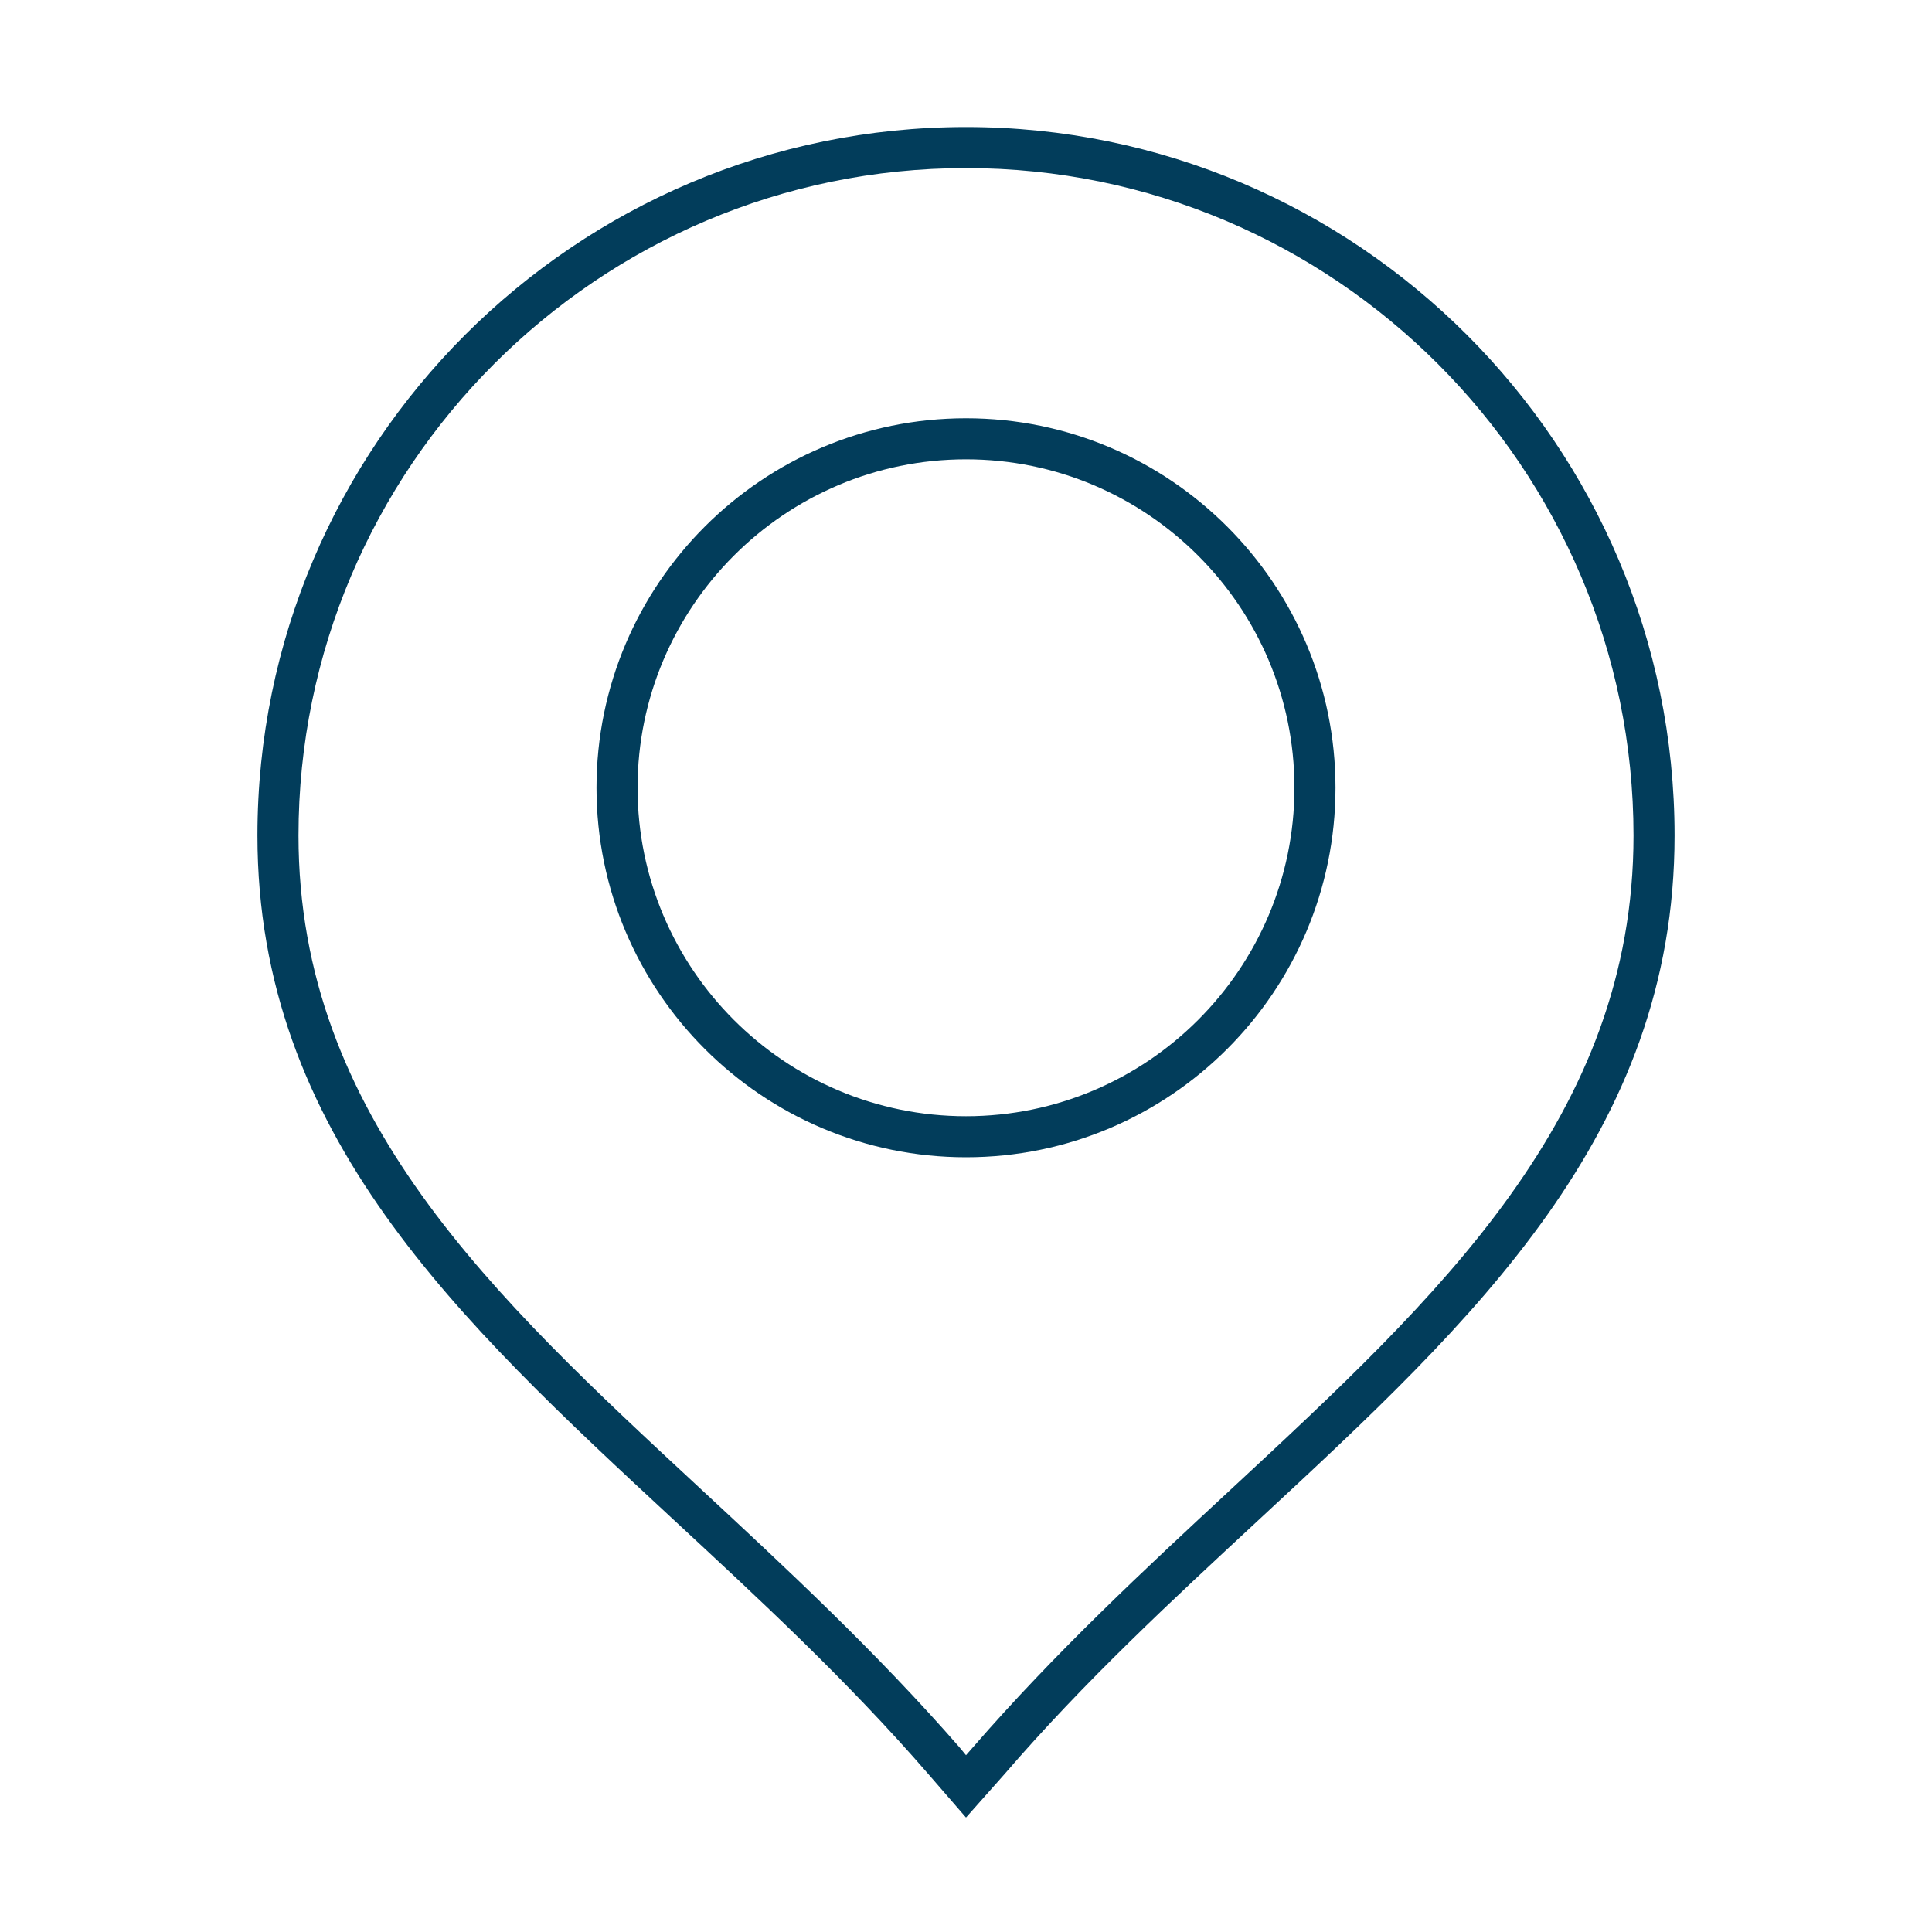
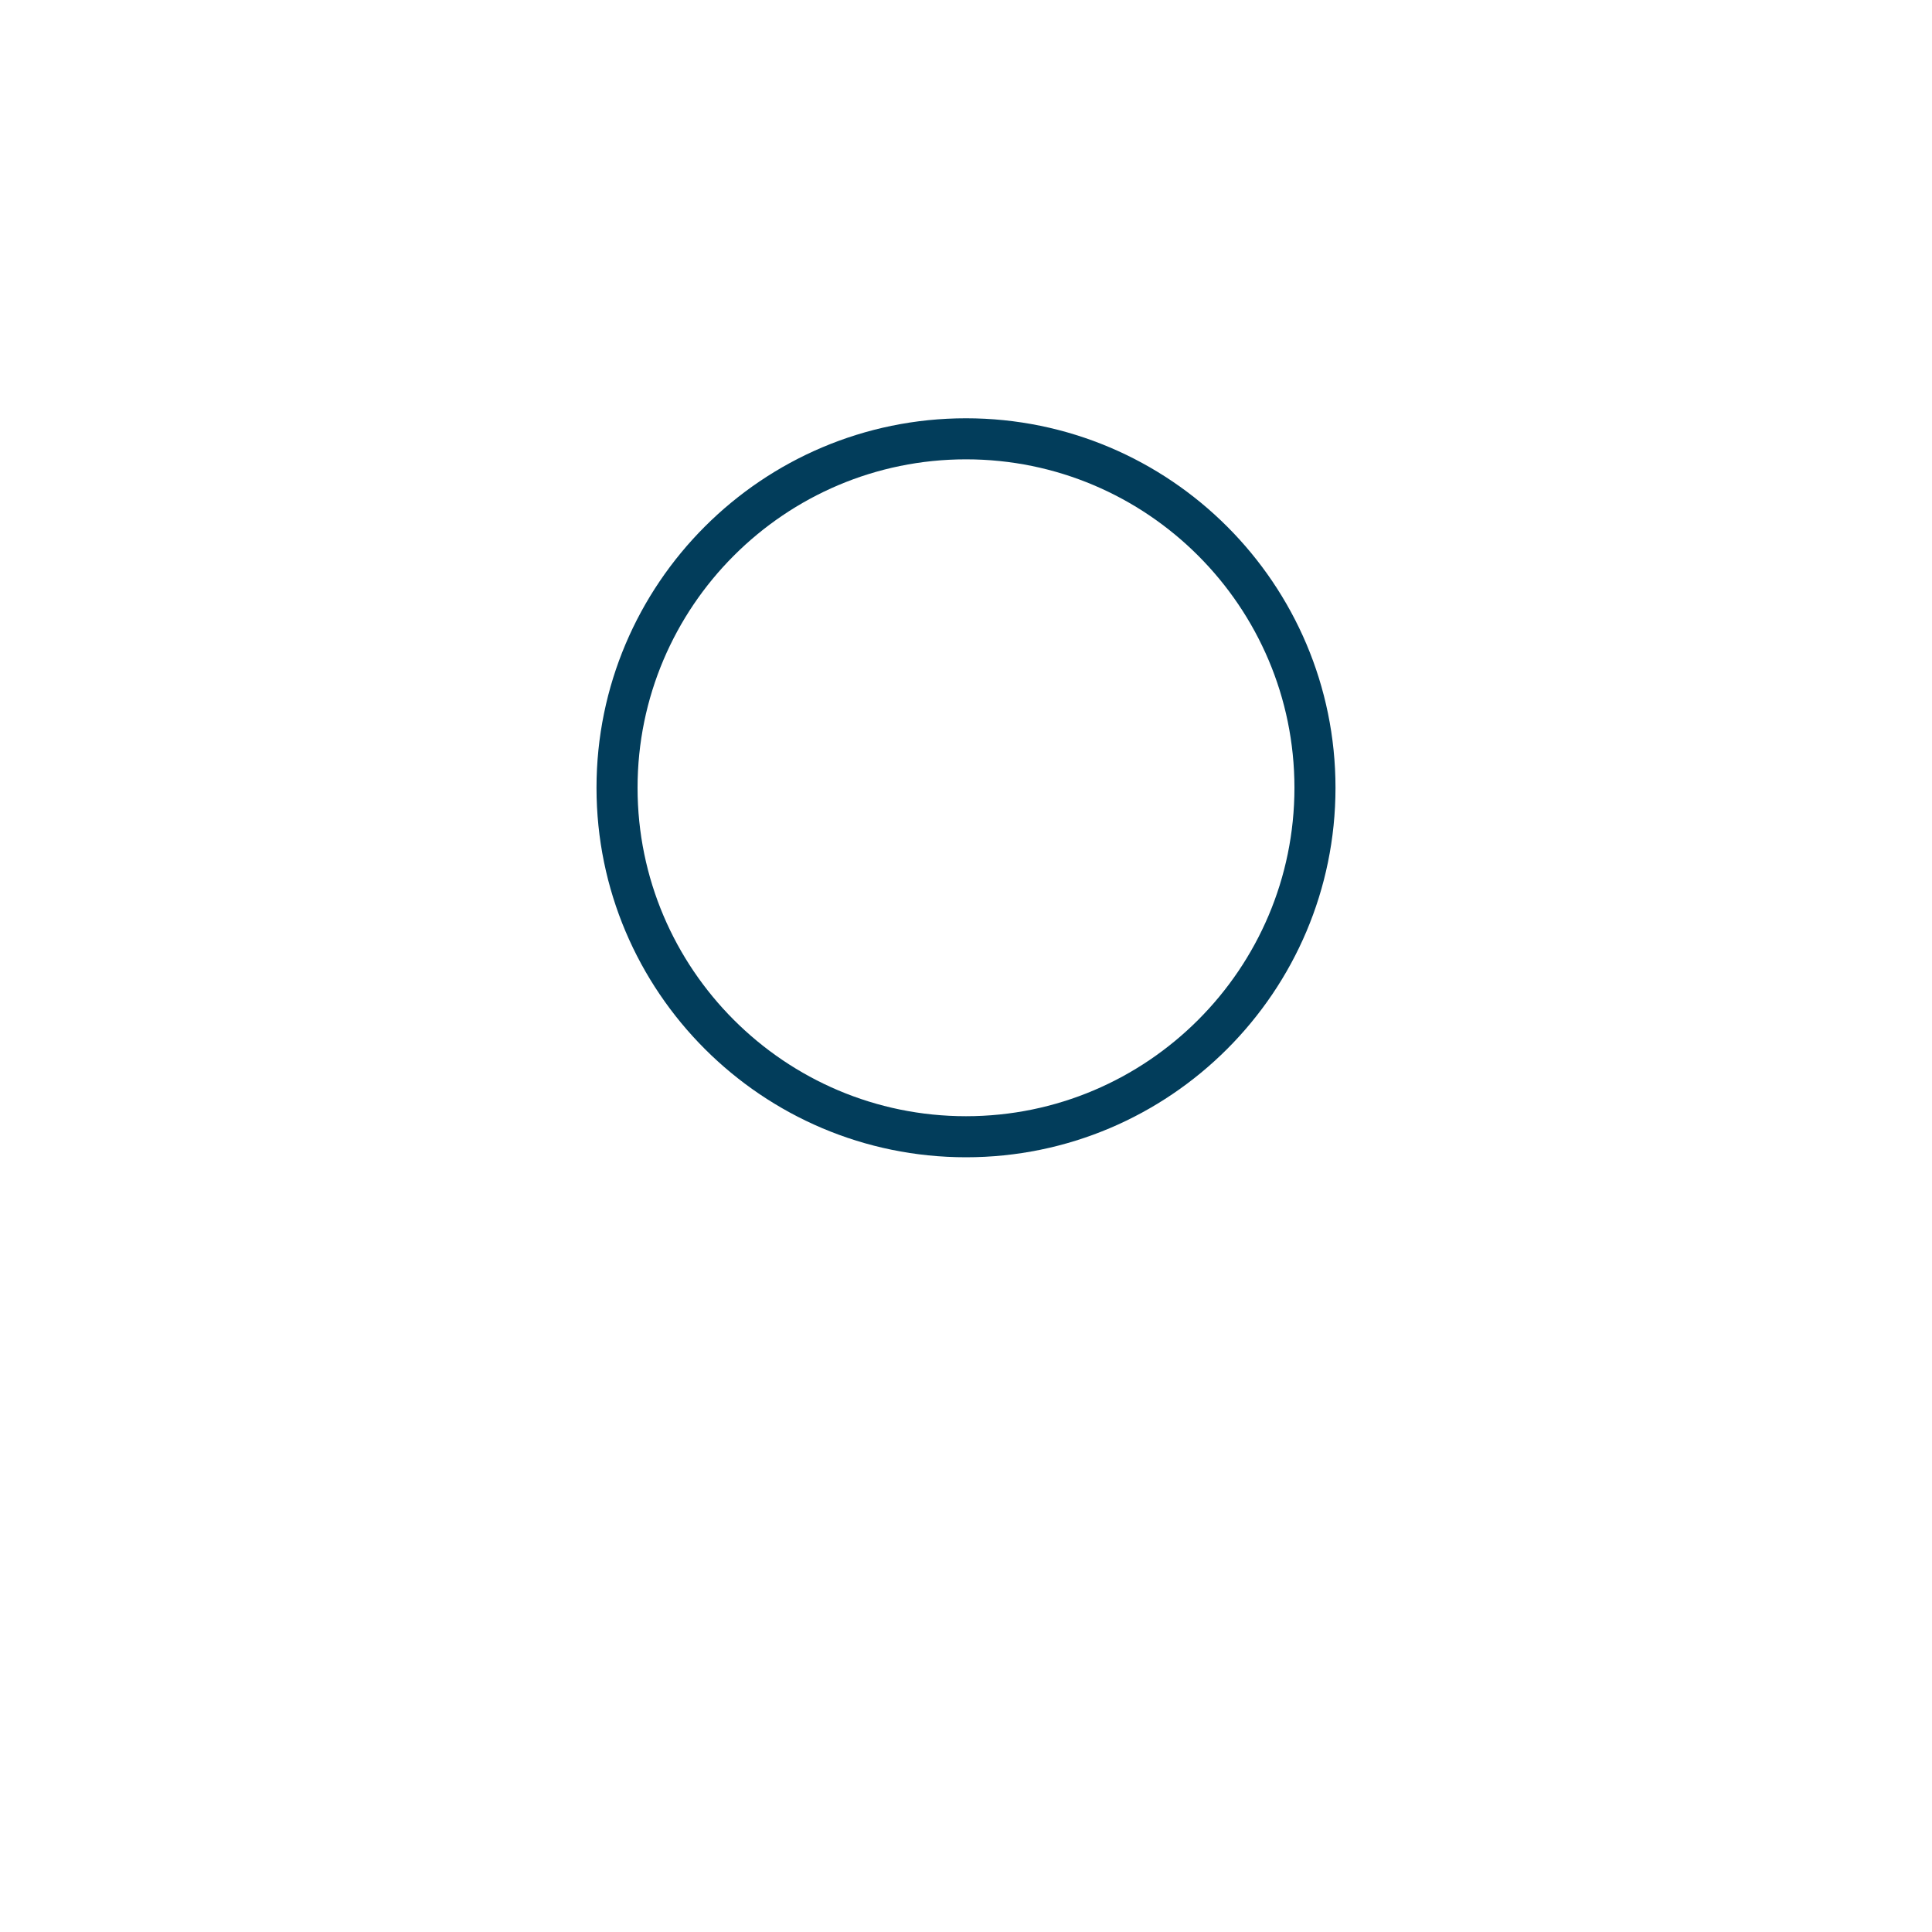
<svg xmlns="http://www.w3.org/2000/svg" version="1.1" id="Layer_1" x="0px" y="0px" viewBox="0 0 40 40" style="enable-background:new 0 0 40 40;" xml:space="preserve">
  <style type="text/css">
	.st0{fill:#023D5B;}
</style>
-   <path class="st0" d="M20,37.63l-0.78-0.9c-1.68-1.94-3.52-3.64-5.3-5.29c-4.42-4.1-8.59-7.96-8.59-14.14  C5.33,9.21,11.91,2.63,20,2.63c8.09,0,14.67,6.58,14.67,14.67c0,6.18-4.17,10.05-8.58,14.14c-1.8,1.67-3.63,3.36-5.3,5.3L20,37.63z   M20,3.48c-7.62,0-13.82,6.2-13.82,13.82c0,5.81,4.04,9.55,8.31,13.51c1.8,1.67,3.65,3.39,5.37,5.36L20,36.34l0.14-0.16  c1.71-1.97,3.55-3.68,5.34-5.34c4.3-3.99,8.34-7.73,8.34-13.54C33.82,9.68,27.62,3.48,20,3.48z" />
  <path class="st0" d="M20,23.96c-4.22,0-7.65-3.43-7.65-7.65S15.78,8.66,20,8.66s7.65,3.43,7.65,7.65S24.22,23.96,20,23.96z M20,9.51  c-3.75,0-6.8,3.05-6.8,6.8s3.05,6.8,6.8,6.8c3.75,0,6.8-3.05,6.8-6.8S23.75,9.51,20,9.51z" />
</svg>